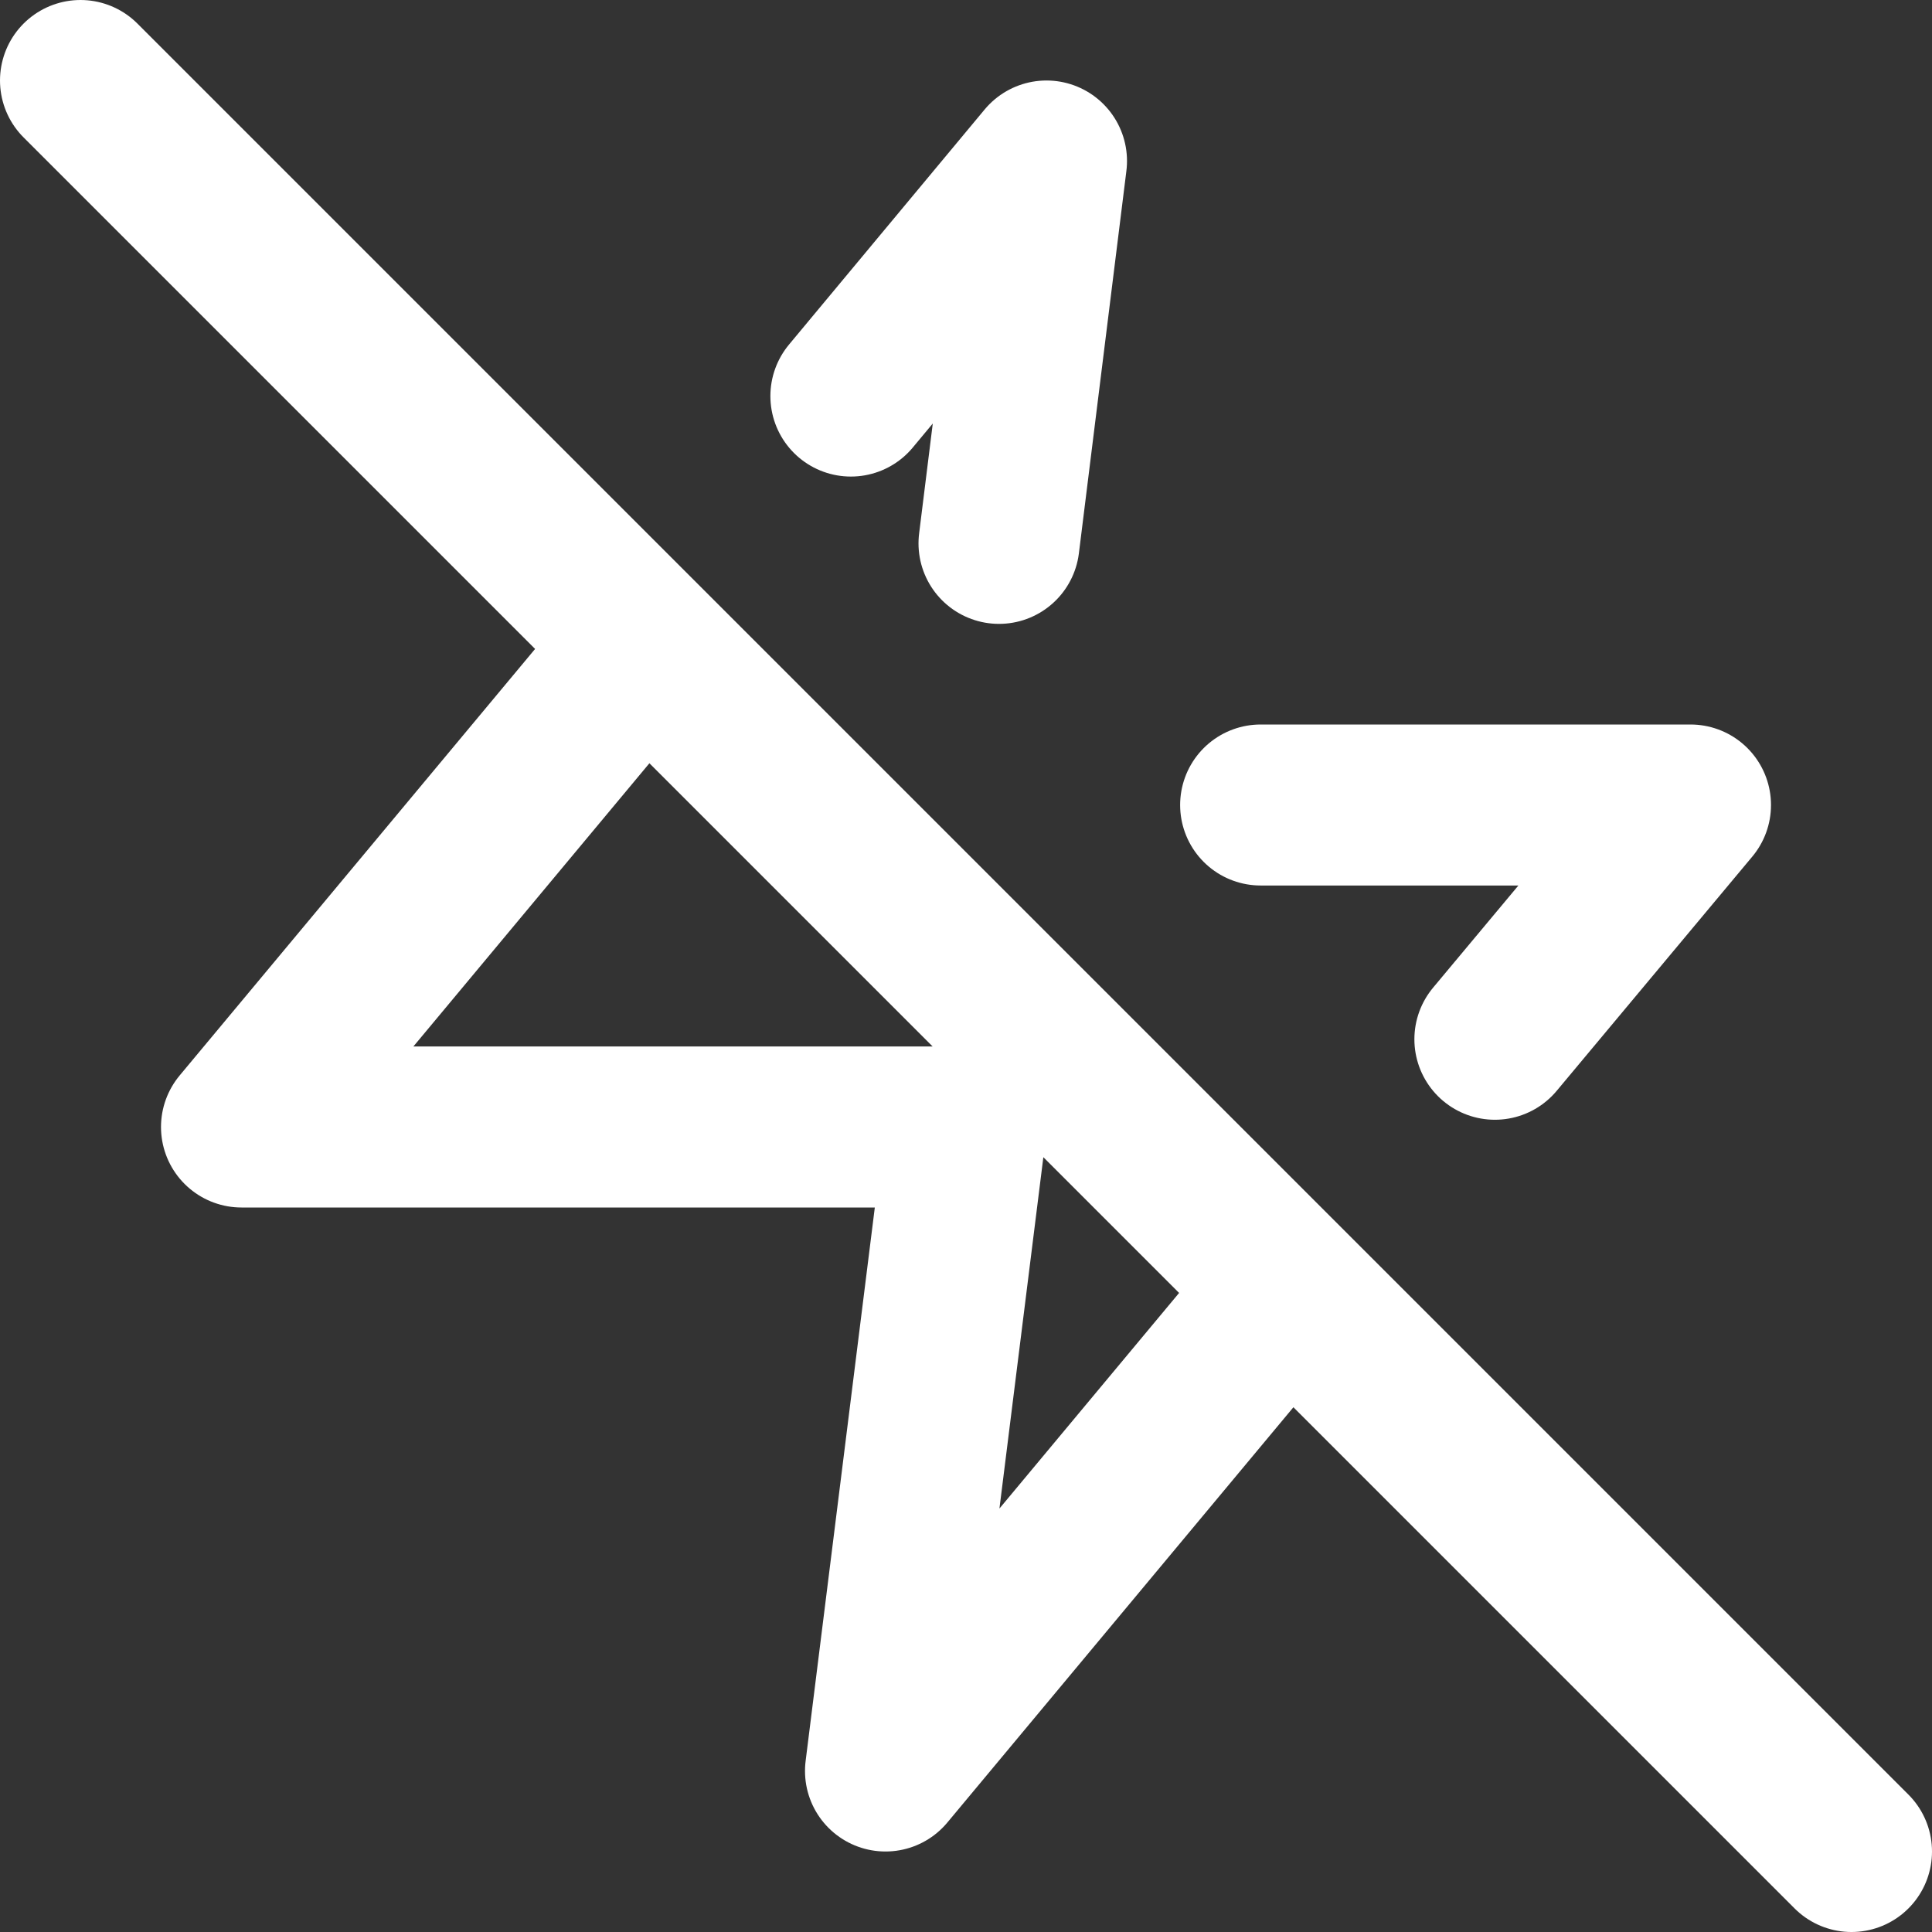
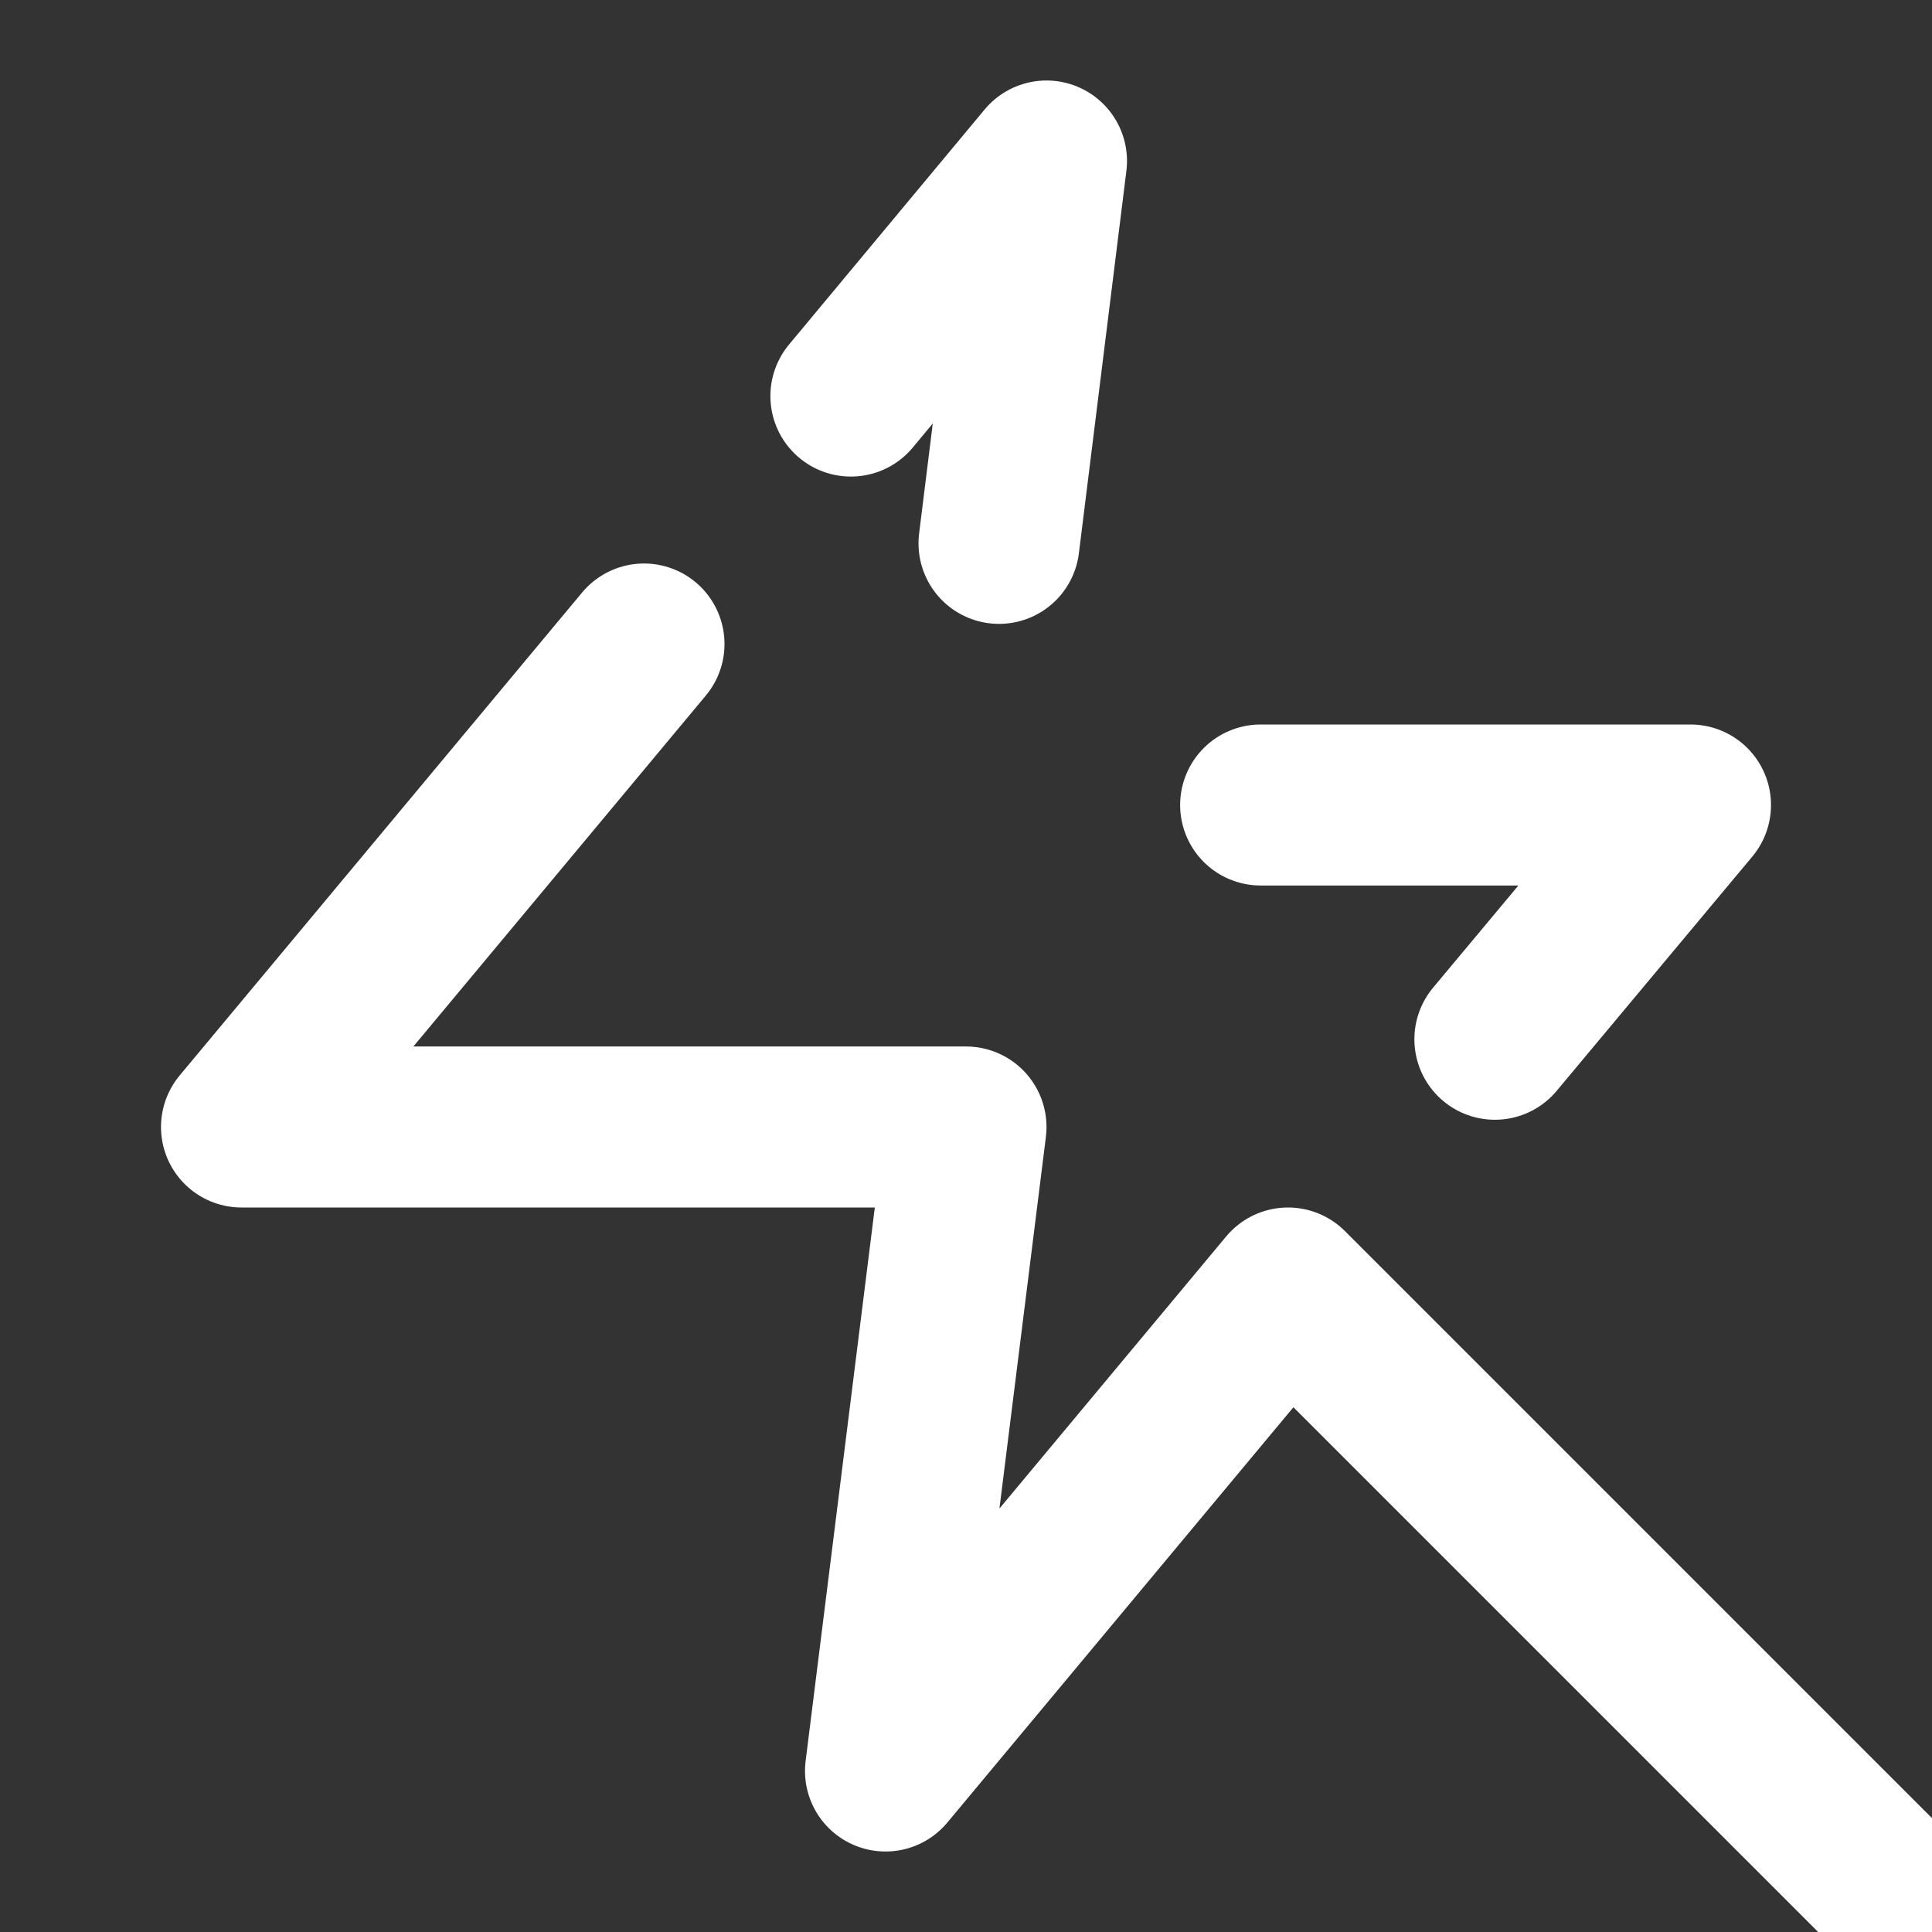
<svg xmlns="http://www.w3.org/2000/svg" width="24" height="24" fill="none" stroke="#fff" stroke-linecap="round" stroke-linejoin="round" stroke-width="2">
  <rect width="100%" height="100%" fill="#333333" stroke="none" />
-   <path d="M12.41 6.75 13 2l-2.43 2.92M18.57 12.91 21 10h-5.34M8 8l-5 6h9l-1 8 5-6M1 1l22 22" />
+   <path d="M12.41 6.75 13 2l-2.43 2.92M18.57 12.91 21 10h-5.34M8 8l-5 6h9l-1 8 5-6l22 22" />
</svg>